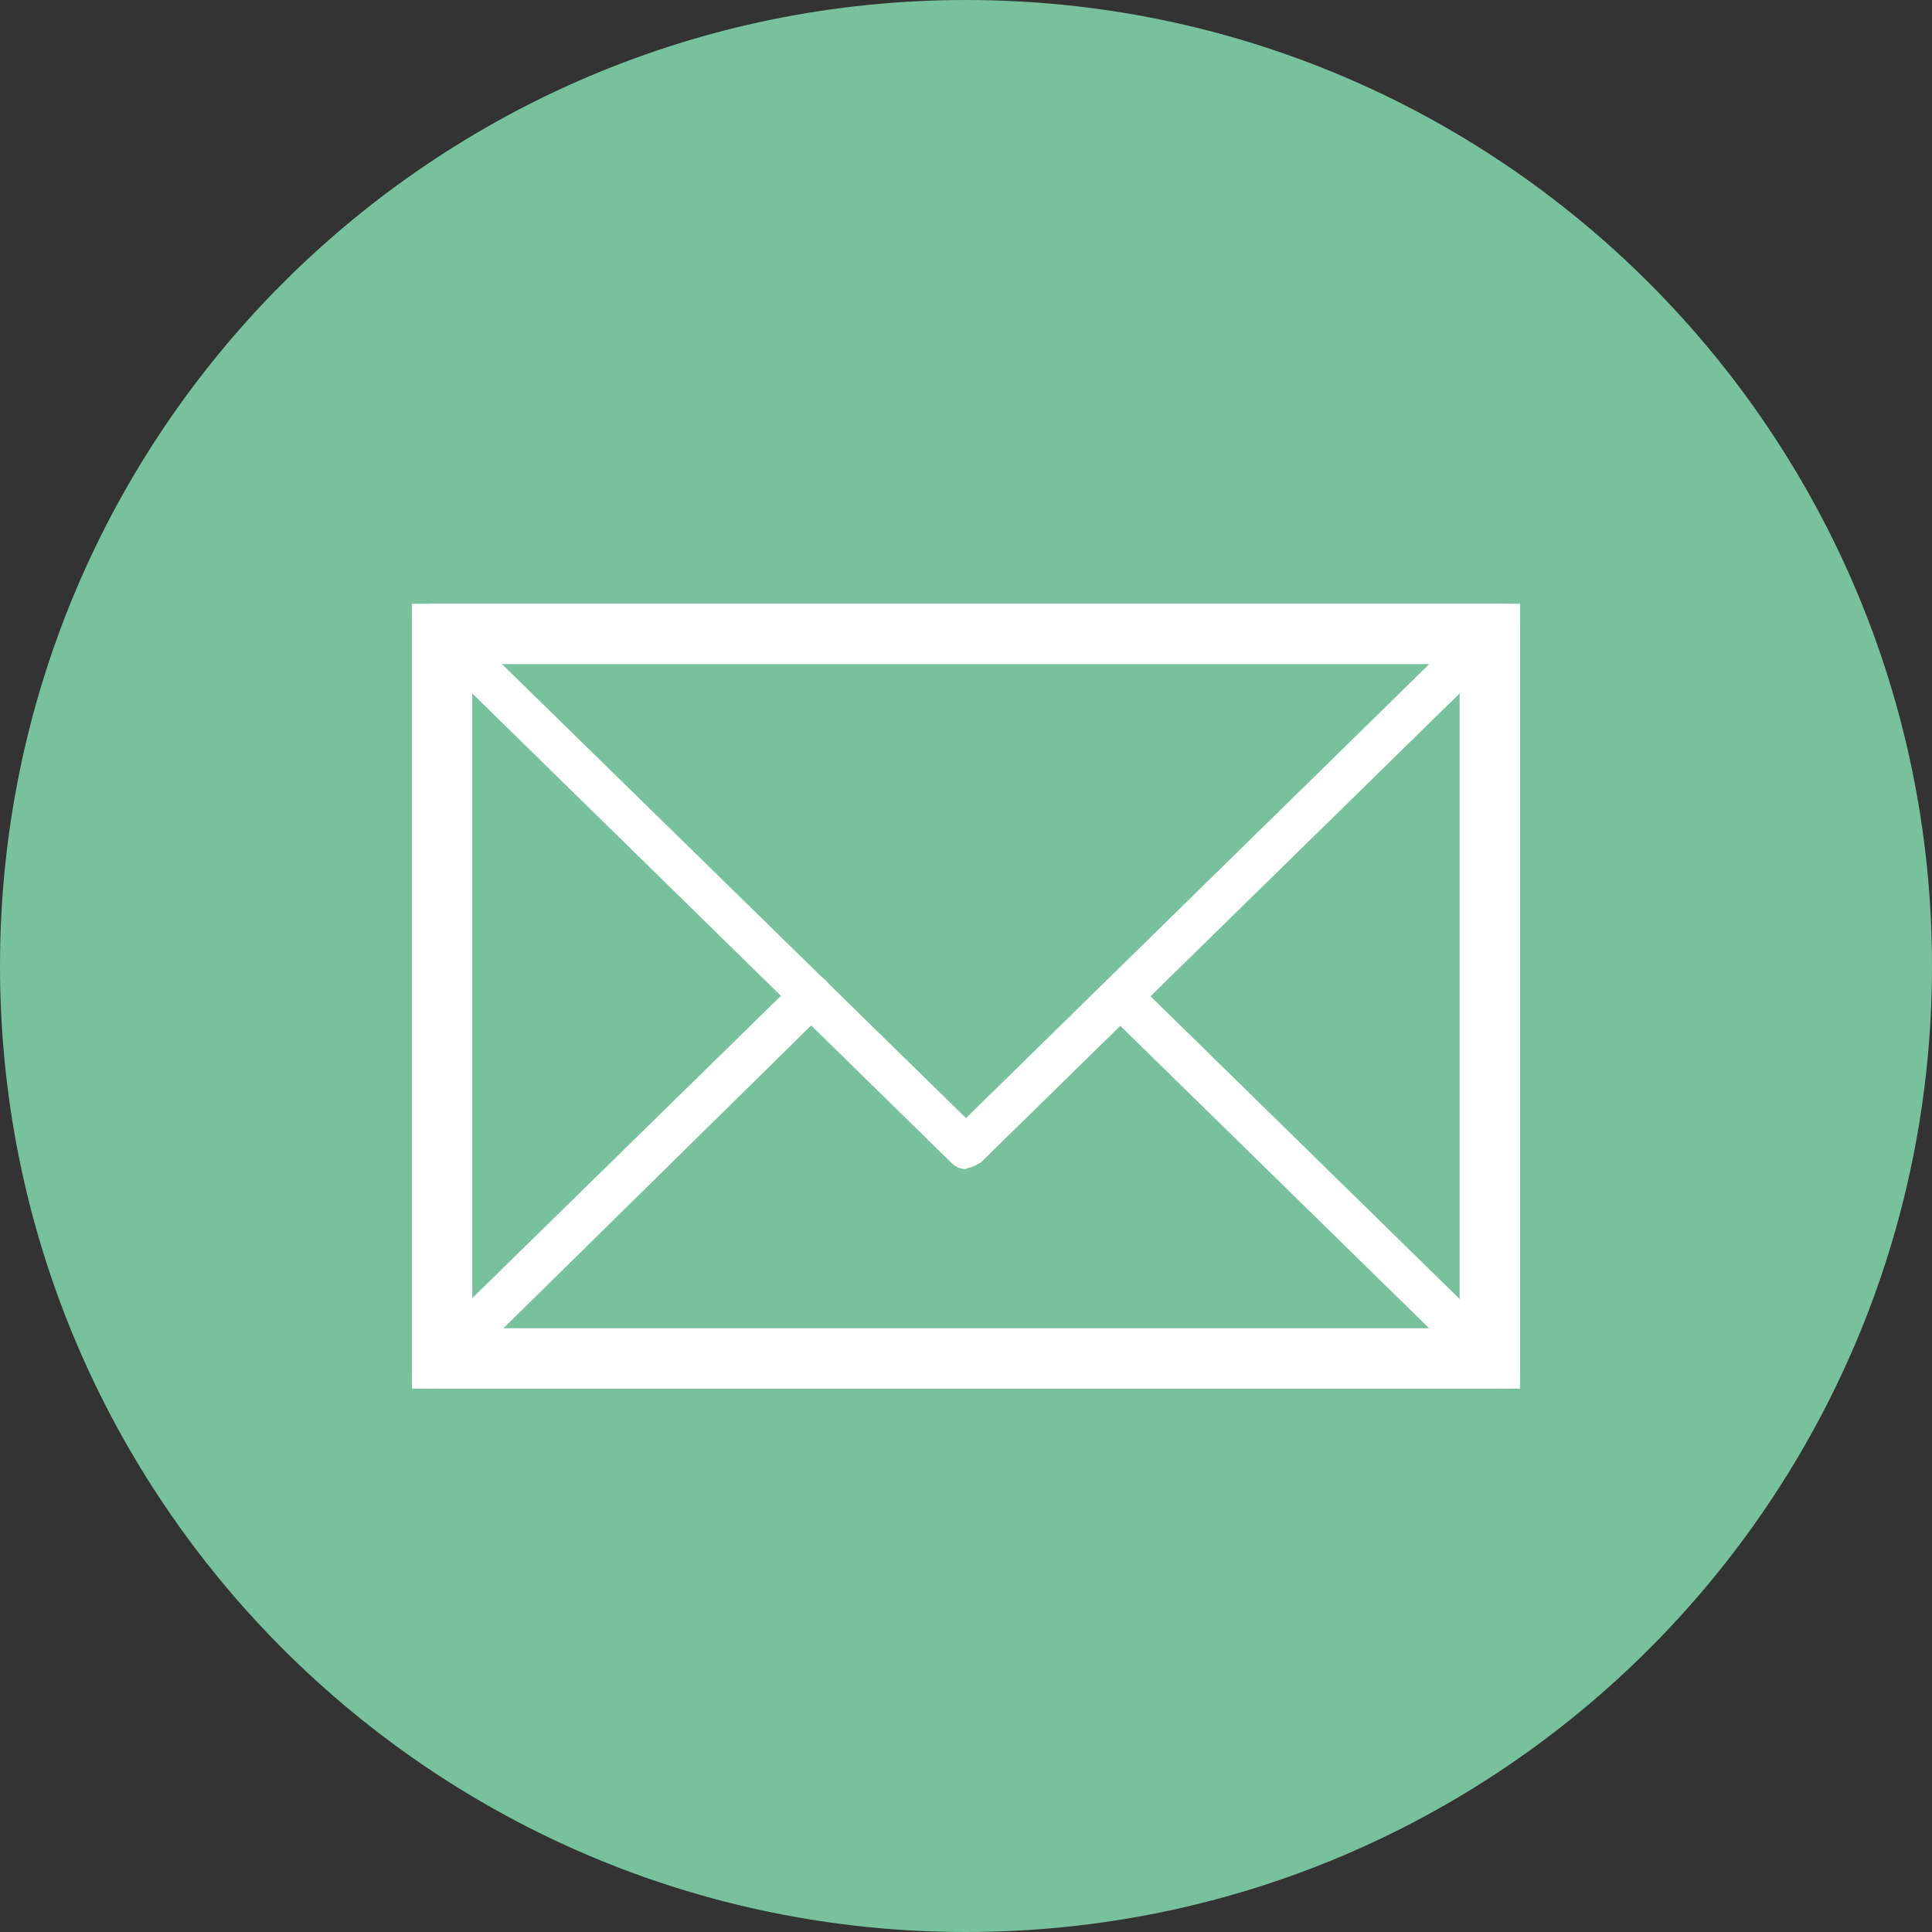
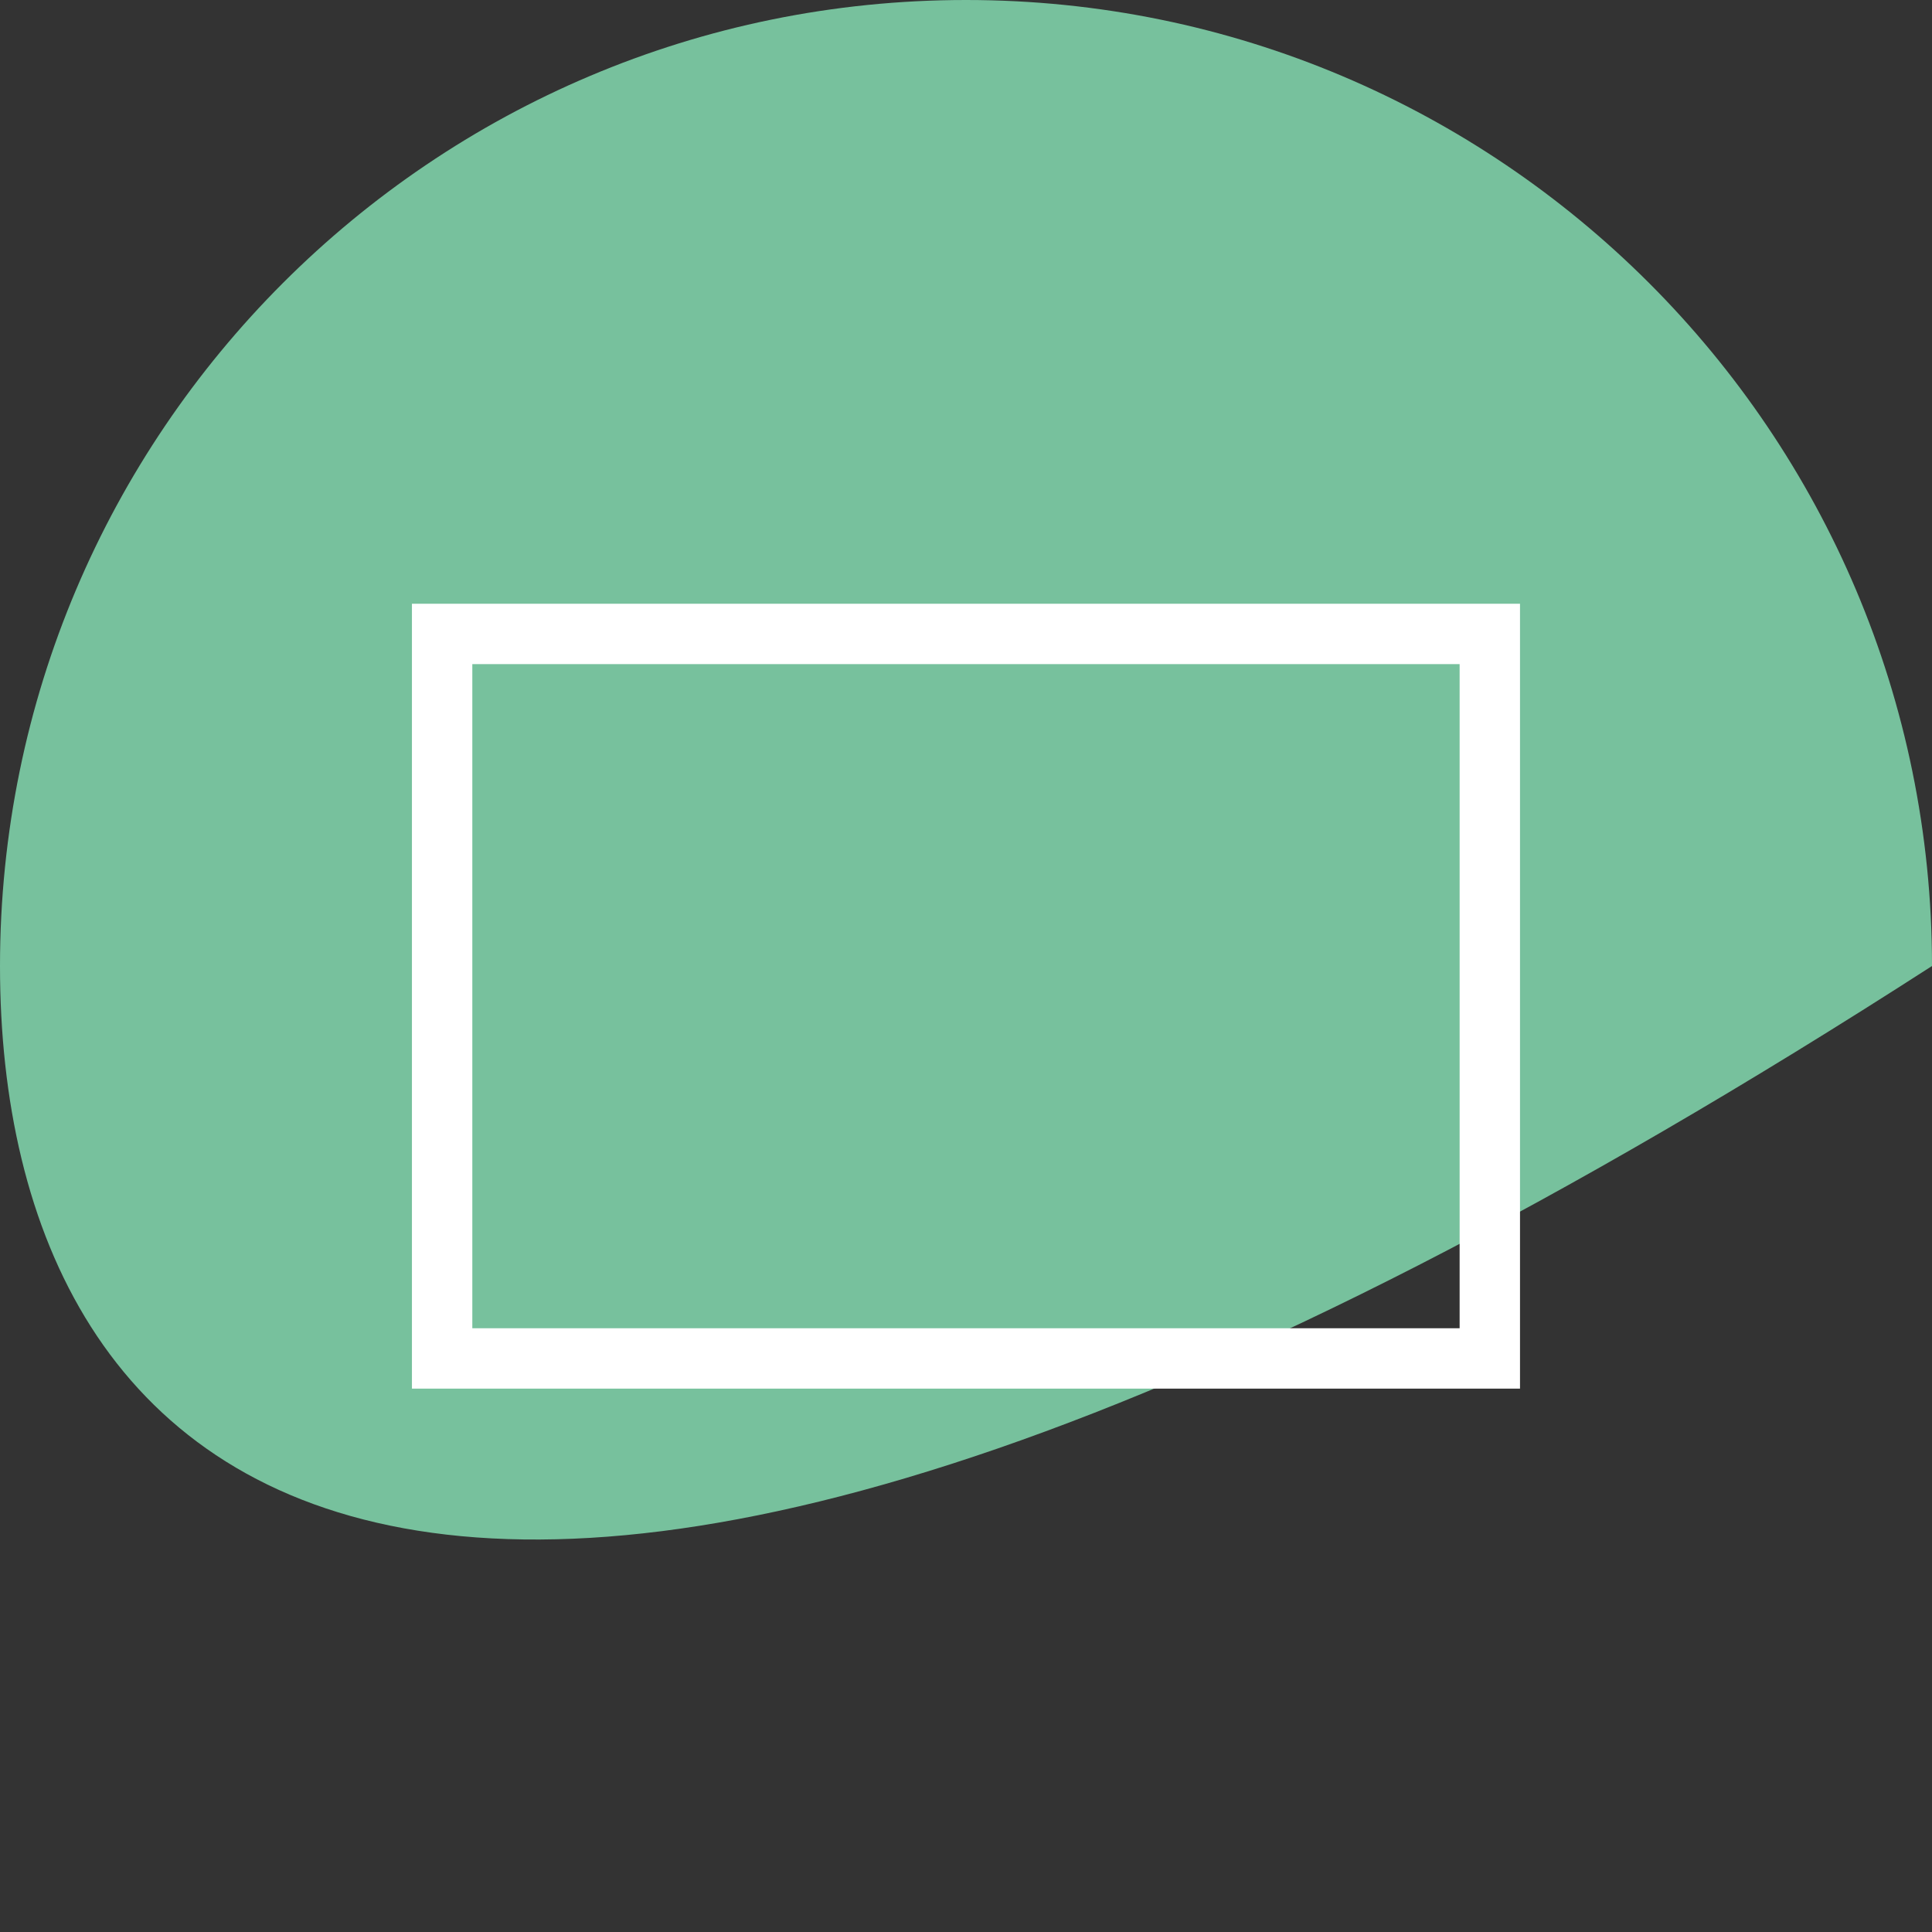
<svg xmlns="http://www.w3.org/2000/svg" width="32" height="32" viewBox="0 0 32 32" fill="none">
  <rect x="0" y="0" width="32" height="32" fill="#333333" stroke="none" />
-   <path d="M32 16C32 24.835 24.835 32 16 32C7.165 32 0 24.835 0 16C0 7.165 7.165 0 16 0C24.835 0 32 7.165 32 16Z" fill="#77C19D" />
+   <path d="M32 16C7.165 32 0 24.835 0 16C0 7.165 7.165 0 16 0C24.835 0 32 7.165 32 16Z" fill="#77C19D" />
  <g clip-path="url(#clip0_2223_50)">
    <path d="M24.827 23H7.172C6.977 23 6.823 22.843 6.823 22.642V10.358C6.823 10.158 6.977 10 7.172 10H24.827C25.023 10 25.176 10.158 25.176 10.358V22.642C25.176 22.843 25.023 23 24.827 23ZM7.522 22.284H24.478V10.716H7.522V22.284Z" fill="white" />
-     <path d="M16 19.364C15.916 19.364 15.832 19.335 15.762 19.264L6.935 10.616C6.795 10.487 6.781 10.258 6.921 10.115C7.061 9.972 7.27 9.972 7.41 10.115L16 18.519L24.59 10.101C24.729 9.957 24.953 9.972 25.078 10.101C25.218 10.244 25.204 10.473 25.078 10.602L16.251 19.249C16.251 19.249 16.098 19.349 16.014 19.349L16 19.364Z" fill="white" />
    <path d="M7.172 23C7.075 23 6.991 22.957 6.921 22.885C6.781 22.742 6.795 22.513 6.921 22.384L13.192 16.242C13.332 16.099 13.555 16.113 13.681 16.242C13.821 16.385 13.807 16.614 13.681 16.743L7.41 22.914C7.41 22.914 7.256 23.014 7.172 23.014V23Z" fill="white" />
-     <path d="M24.827 23C24.743 23 24.659 22.972 24.59 22.9L18.318 16.758C18.179 16.615 18.179 16.4 18.318 16.257C18.458 16.114 18.668 16.114 18.807 16.257L25.078 22.399C25.218 22.542 25.218 22.757 25.078 22.9C25.009 22.972 24.925 23.015 24.827 23.015V23Z" fill="white" />
  </g>
  <rect x="7.323" y="10.5" width="17.353" height="12" stroke="white" />
  <defs>
    <clipPath id="clip0_2223_50">
-       <rect x="6.823" y="10" width="18.353" height="13" fill="white" />
-     </clipPath>
+       </clipPath>
  </defs>
</svg>